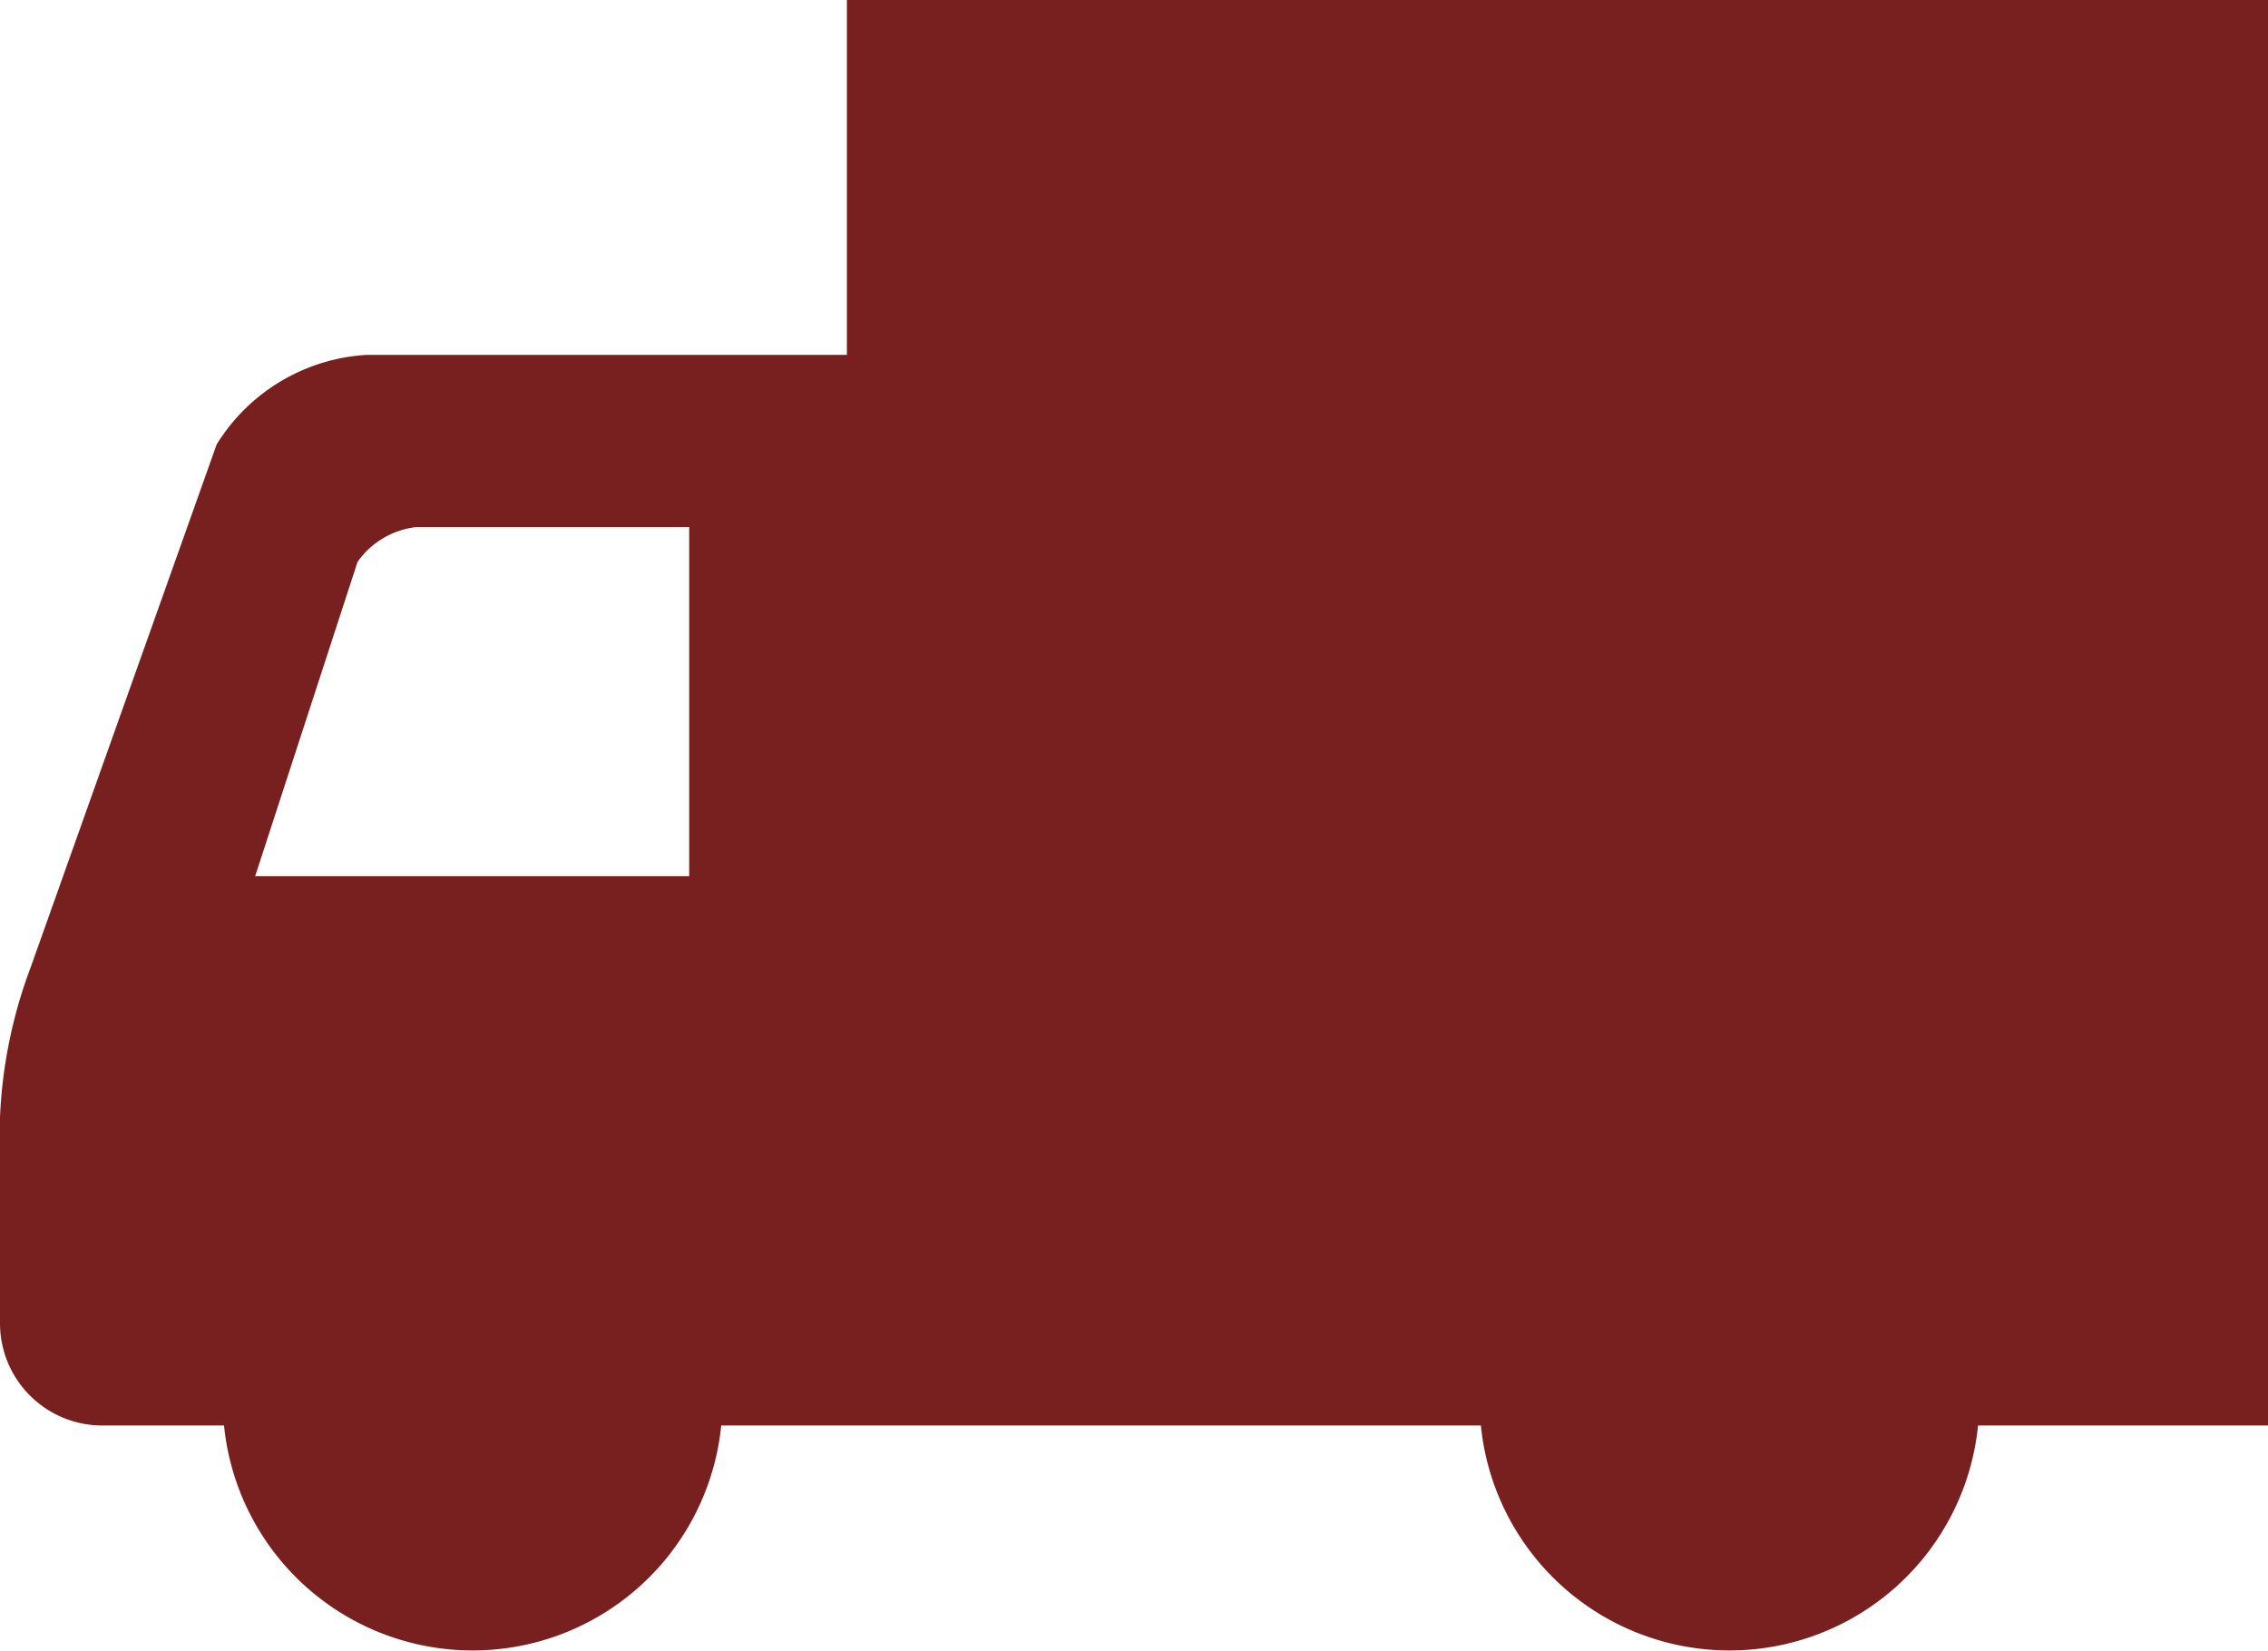
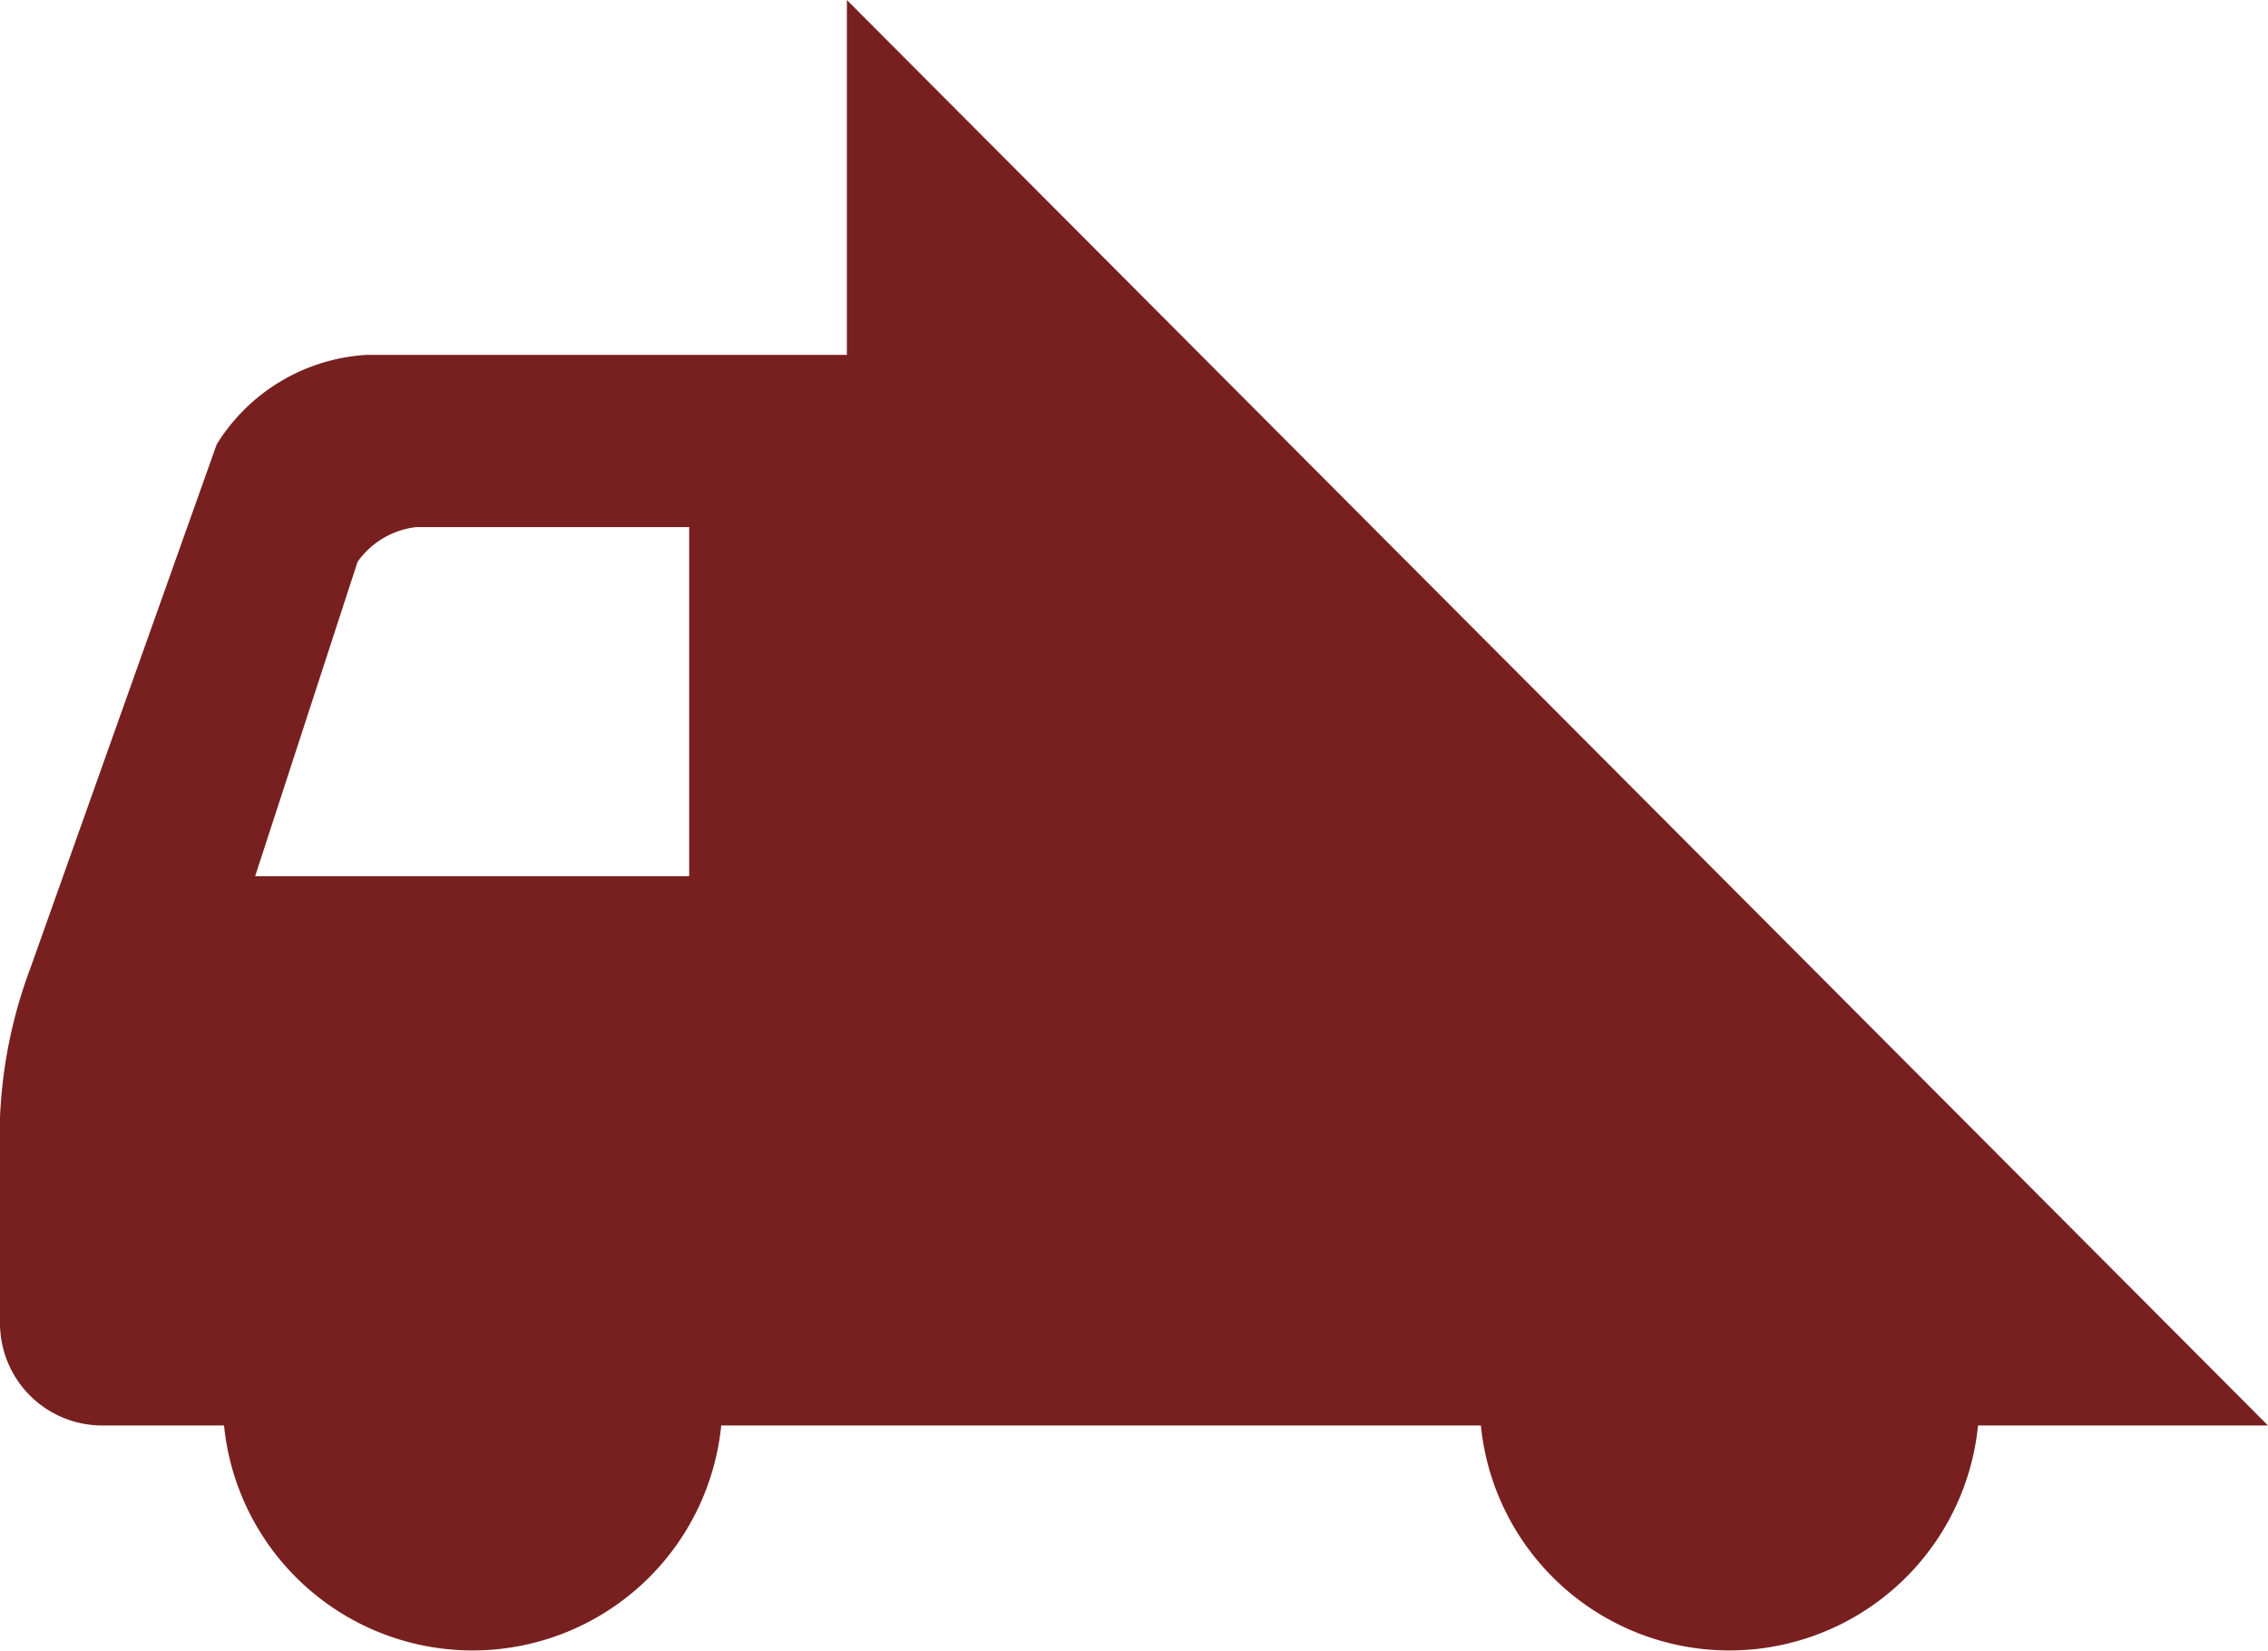
<svg xmlns="http://www.w3.org/2000/svg" width="32" height="23.293" viewBox="0 0 32 23.293">
-   <path id="icon_delivery" d="M11.949,0V5.007H5.182A2.671,2.671,0,0,0,3.057,6.271L.431,13.654A6.806,6.806,0,0,0,0,15.764v2.911a1.443,1.443,0,0,0,1.439,1.439H3.161a3.525,3.525,0,0,0,7.015,0H20.894a3.525,3.525,0,0,0,7.015,0H32V0ZM9.724,12.363H3.6L5.045,7.928a1.174,1.174,0,0,1,.823-.49H9.724v4.925Z" fill="#782020" />
+   <path id="icon_delivery" d="M11.949,0V5.007H5.182A2.671,2.671,0,0,0,3.057,6.271L.431,13.654A6.806,6.806,0,0,0,0,15.764v2.911a1.443,1.443,0,0,0,1.439,1.439H3.161a3.525,3.525,0,0,0,7.015,0H20.894a3.525,3.525,0,0,0,7.015,0H32ZM9.724,12.363H3.6L5.045,7.928a1.174,1.174,0,0,1,.823-.49H9.724v4.925Z" fill="#782020" />
</svg>